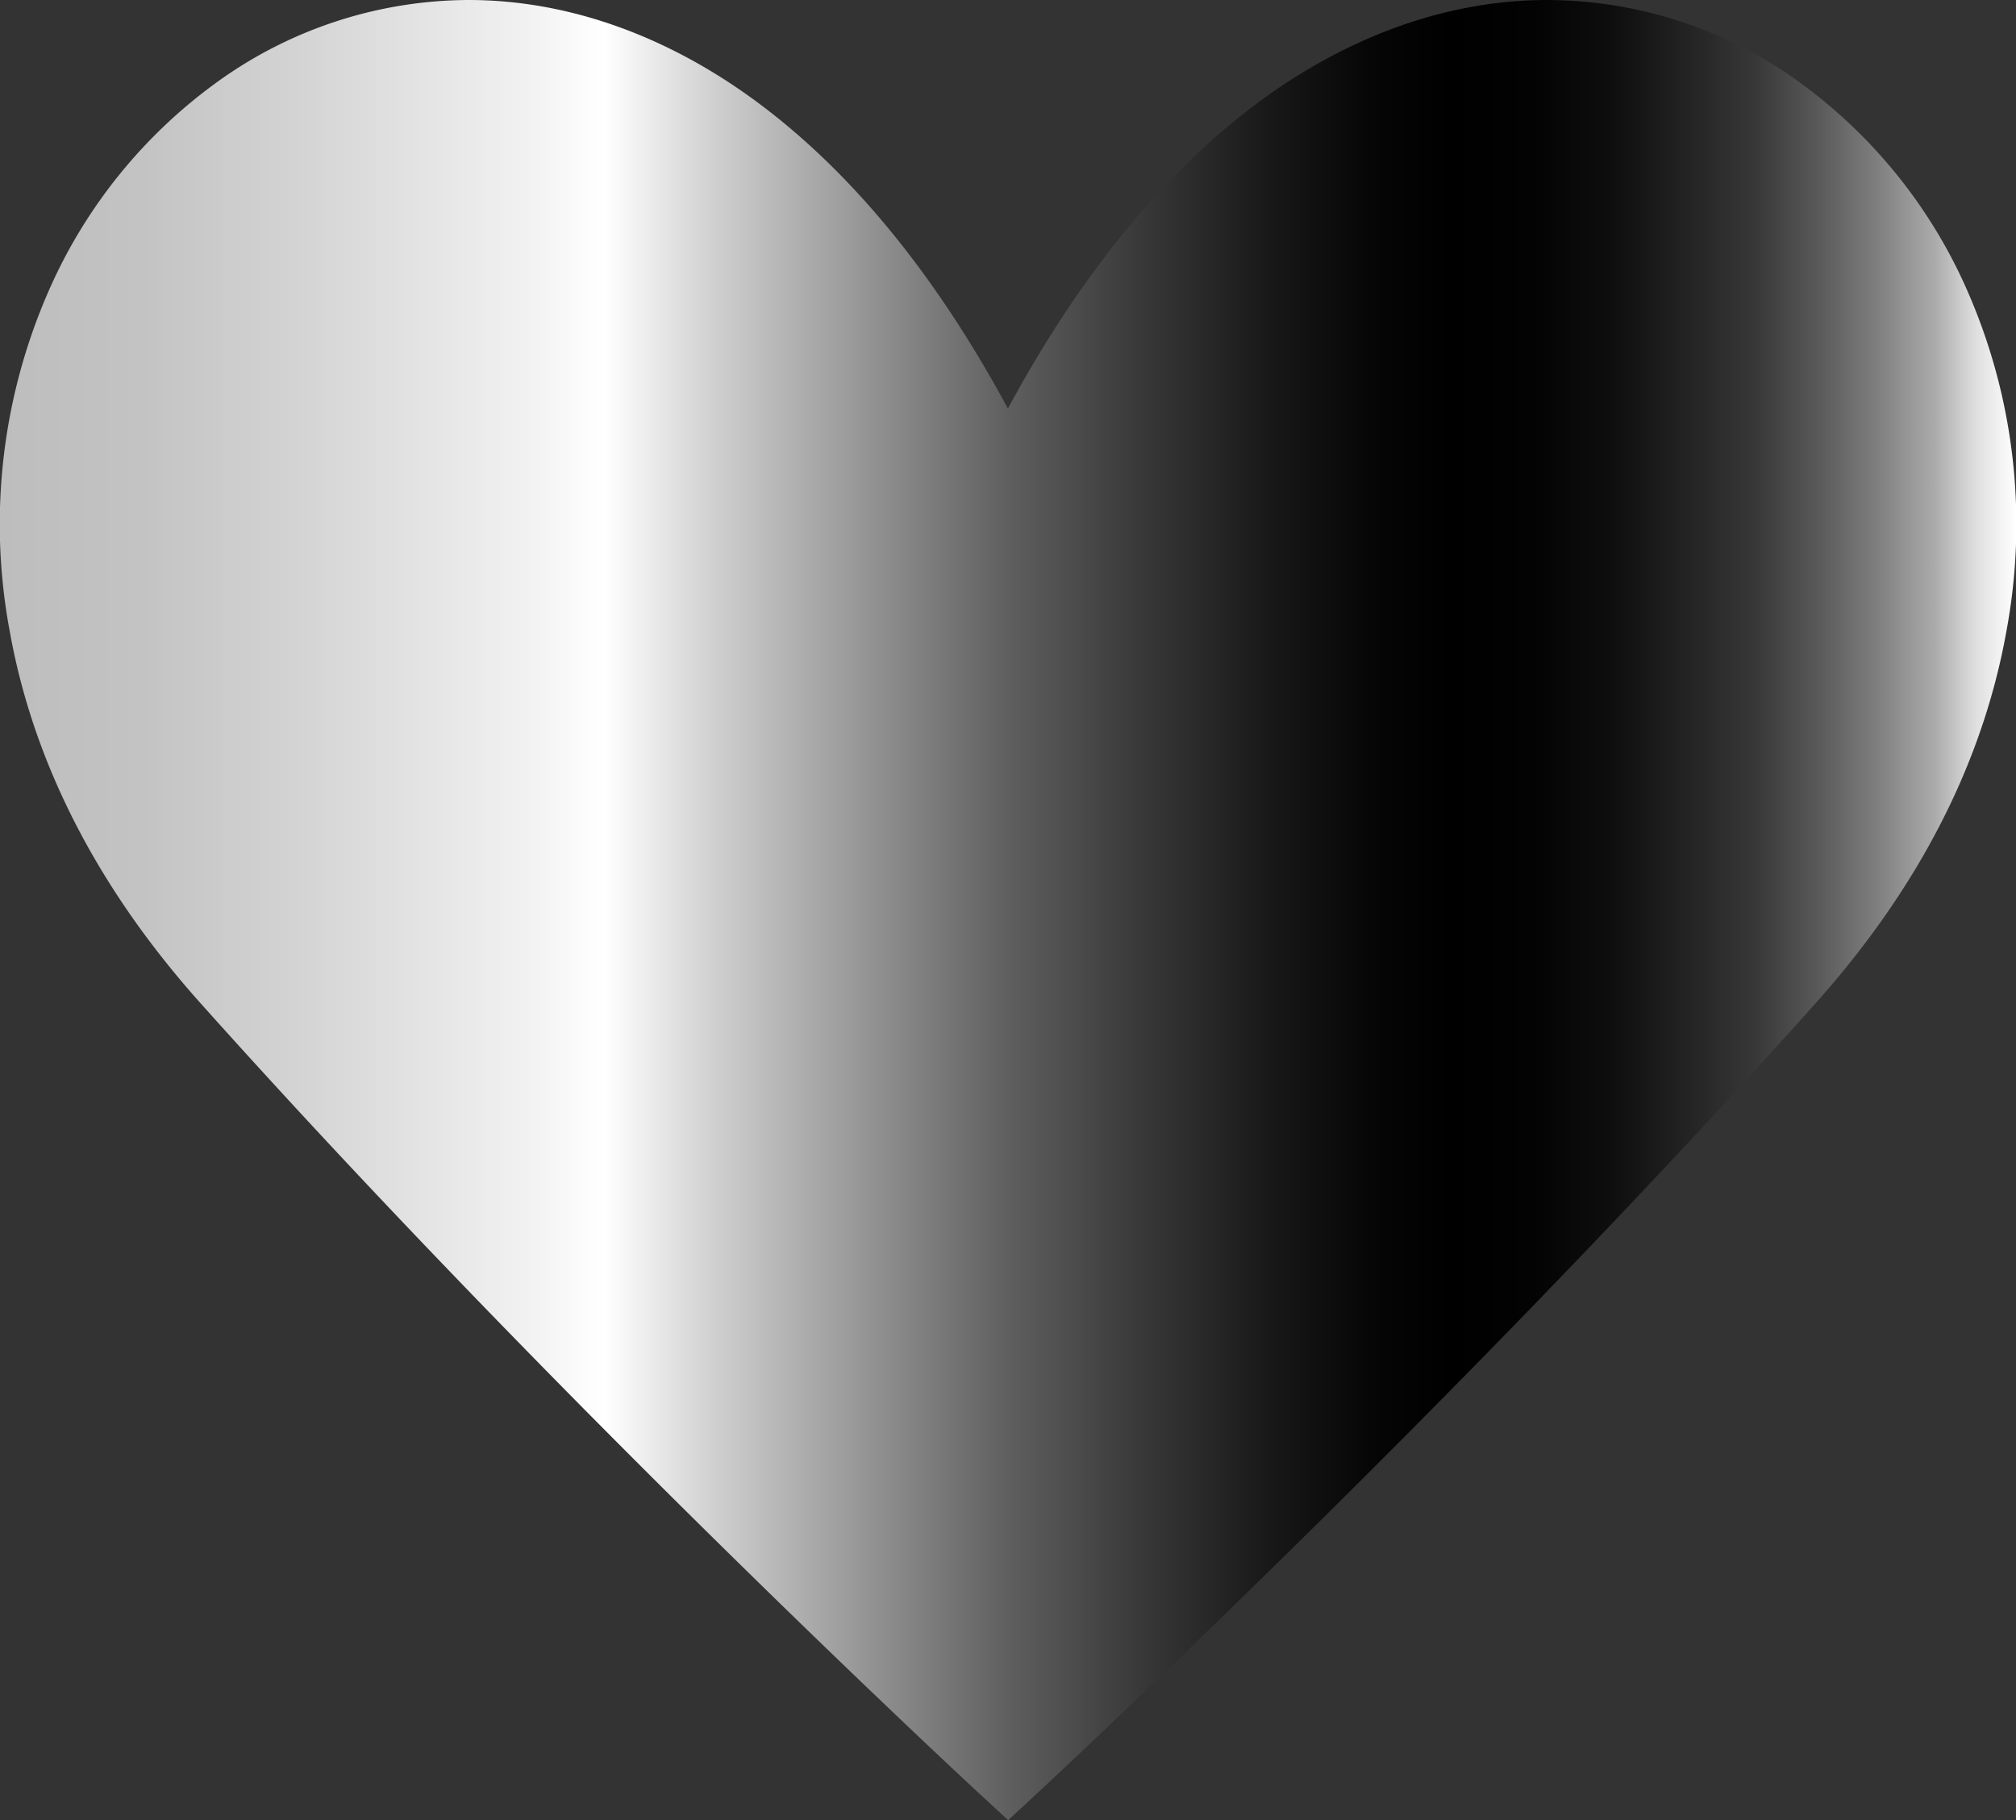
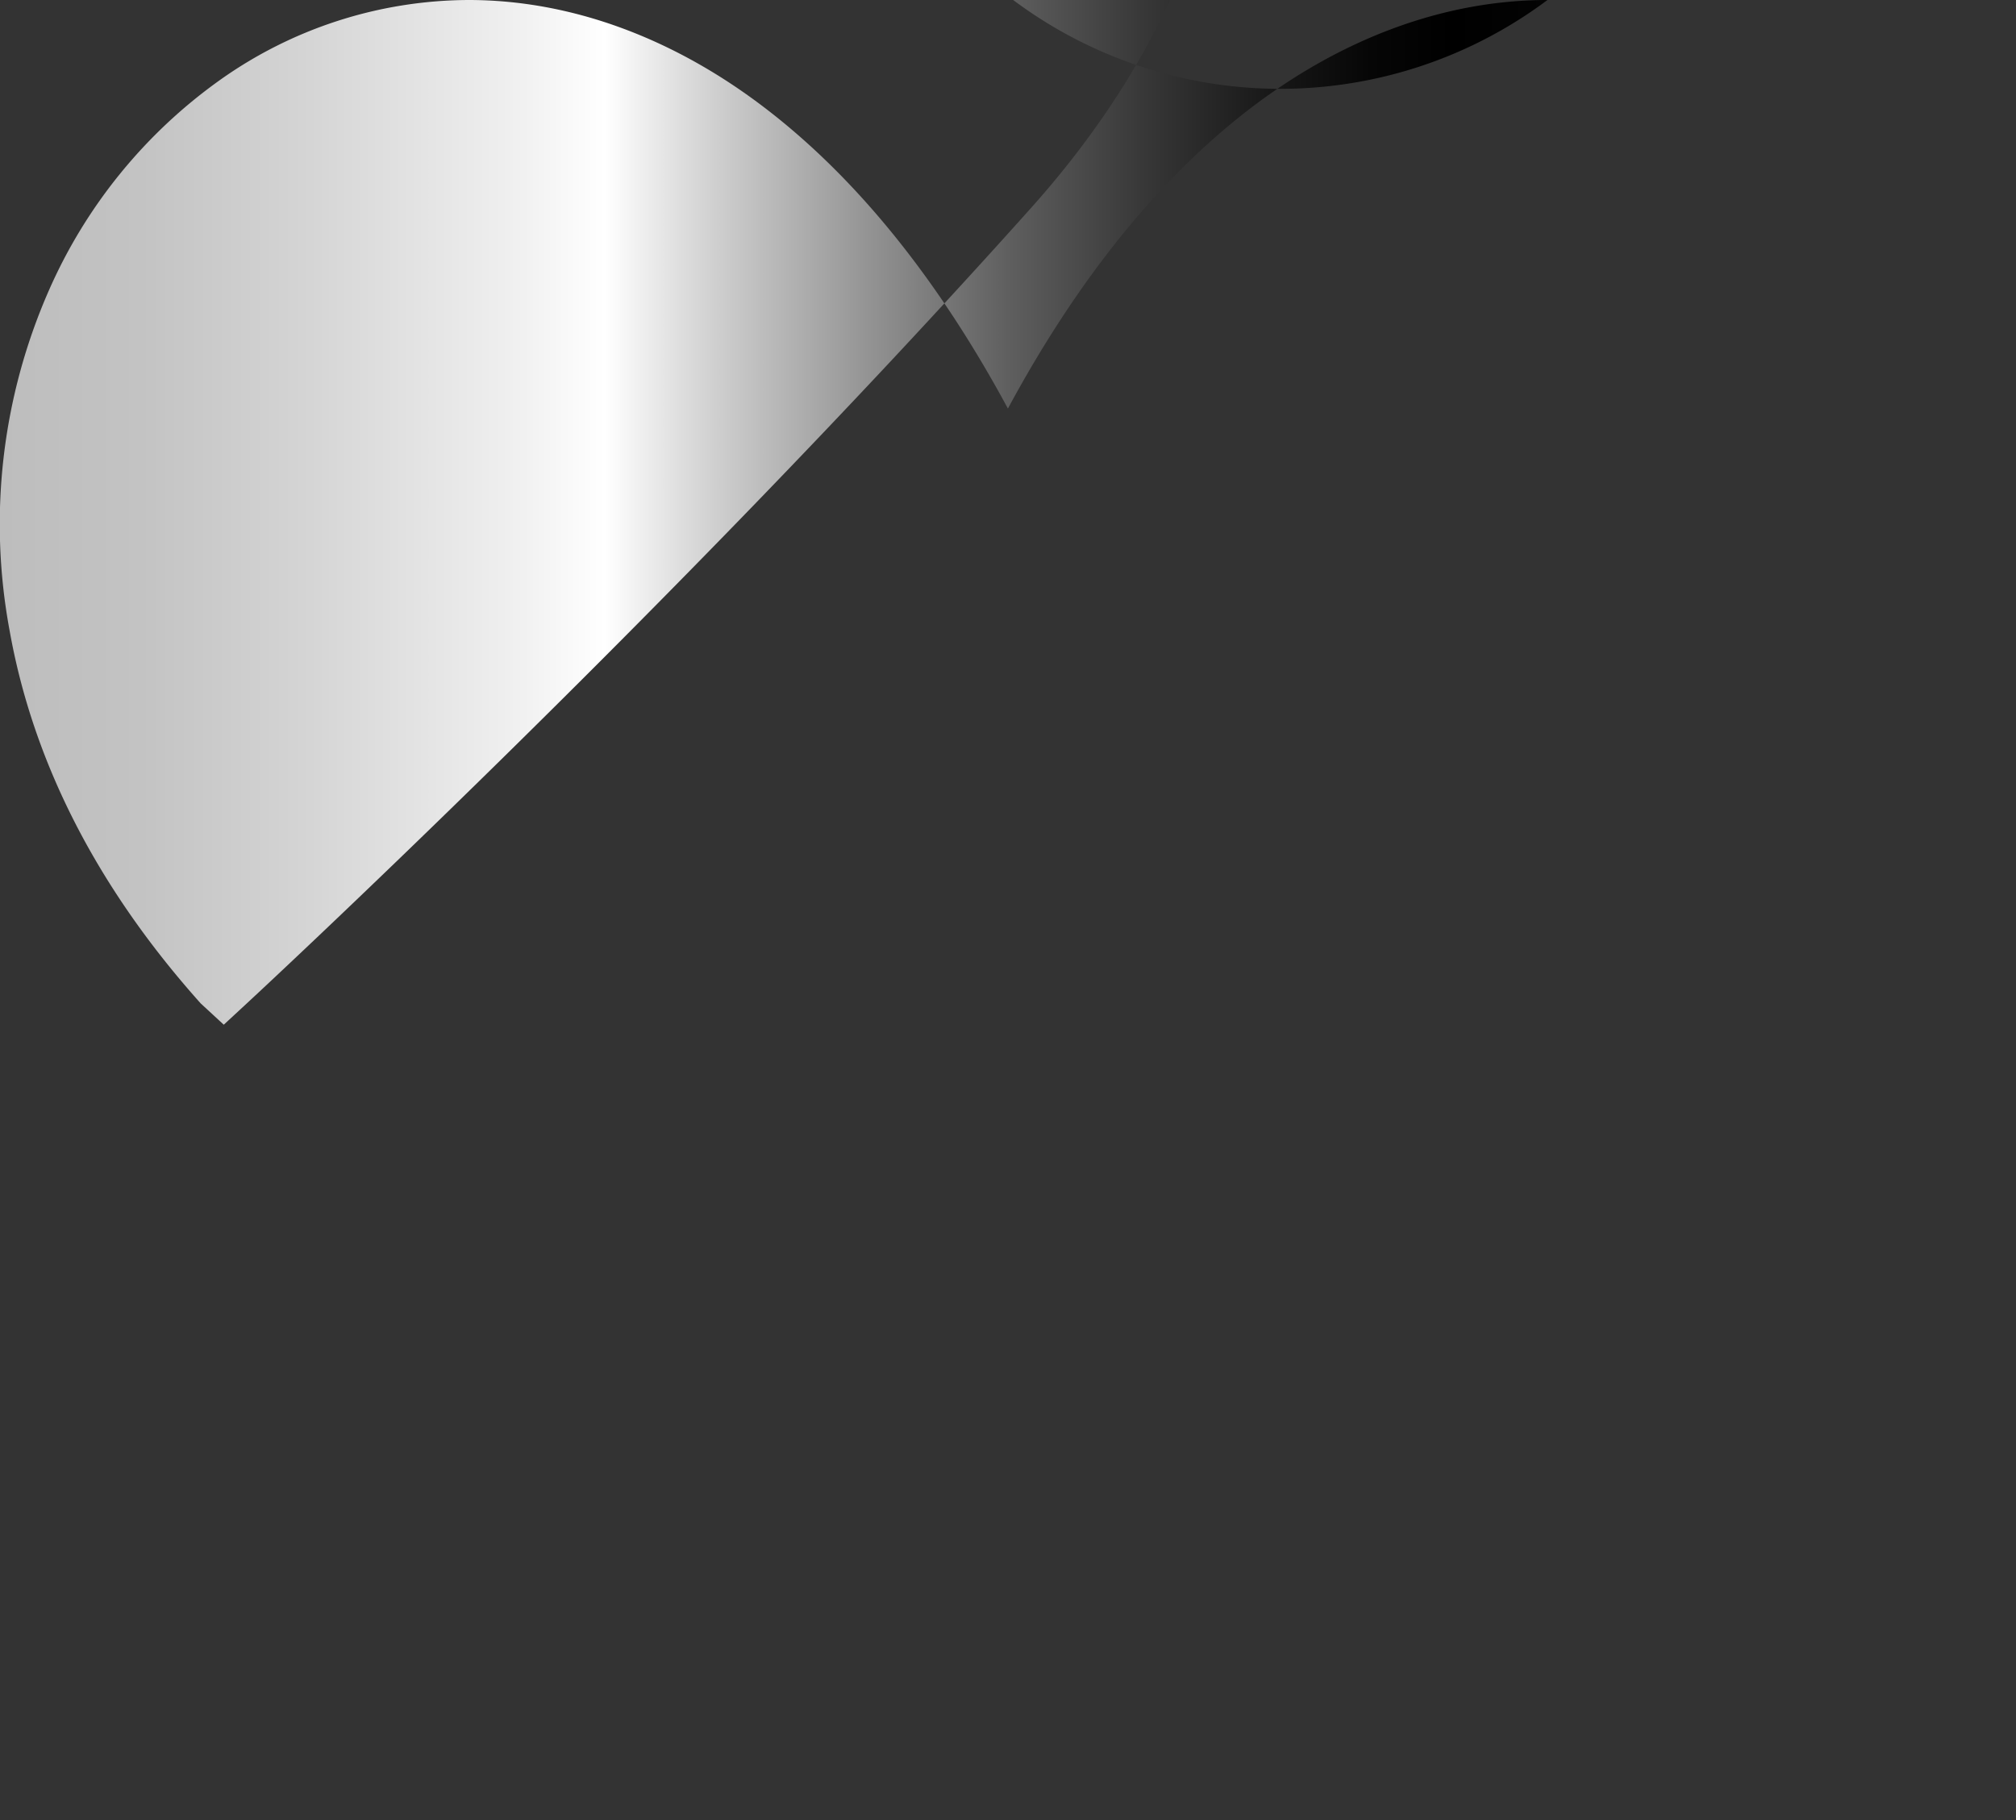
<svg xmlns="http://www.w3.org/2000/svg" viewBox="0 0 329.47 297.5">
  <rect x="0" y="0" width="329.47" height="297.5" fill="#333333" stroke="none" />
  <defs>
    <style>.cls-1{fill:url(#Безымянный_градиент_63);}</style>
    <linearGradient id="Безымянный_градиент_63" y1="148.75" x2="329.47" y2="148.75" gradientUnits="userSpaceOnUse">
      <stop offset="0" stop-color="#bdbdbd" />
      <stop offset="0.07" stop-color="#c3c3c3" />
      <stop offset="0.15" stop-color="#d4d4d4" />
      <stop offset="0.26" stop-color="#f1f1f1" />
      <stop offset="0.3" stop-color="#fff" />
      <stop offset="0.35" stop-color="#d3d3d3" />
      <stop offset="0.43" stop-color="#949494" />
      <stop offset="0.5" stop-color="#5f5f5f" />
      <stop offset="0.57" stop-color="#363636" />
      <stop offset="0.63" stop-color="#181818" />
      <stop offset="0.68" stop-color="#060606" />
      <stop offset="0.72" />
      <stop offset="0.76" stop-color="#030303" />
      <stop offset="0.8" stop-color="#0e0e0e" />
      <stop offset="0.83" stop-color="#1f1f1f" />
      <stop offset="0.87" stop-color="#373737" />
      <stop offset="0.9" stop-color="#575757" />
      <stop offset="0.93" stop-color="#7d7d7d" />
      <stop offset="0.96" stop-color="#ababab" />
      <stop offset="0.98" stop-color="#dfdfdf" />
      <stop offset="1" stop-color="#fff" />
    </linearGradient>
  </defs>
  <g id="Слой_3" data-name="Слой 3">
-     <path class="cls-1" d="M252.9,5.53,76.57,0A70.56,70.56,0,0,0,35.72,13.24,83.28,83.28,0,0,0,8,47.44,94.92,94.92,0,0,0,1.56,103c3.83,21.58,14.34,42.11,31.25,61C92.23,230.43,160.3,293.4,161,294l3.76,3.47,3.75-3.47c.68-.63,68.76-63.6,128.17-130,16.91-18.9,27.42-39.42,31.25-61a94.91,94.91,0,0,0-6.45-55.57,83.38,83.38,0,0,0-27.71-34.21A70.56,70.56,0,0,0,252.9,0c-16.8,0-33.73,6.24-49,18.05-14.7,11.38-27.86,27.74-39.18,48.72-11.33-21-24.48-37.33-39.18-48.72C110.3,6.24,93.37,0,76.57,0V0Z" />
+     <path class="cls-1" d="M252.9,5.53,76.57,0A70.56,70.56,0,0,0,35.72,13.24,83.28,83.28,0,0,0,8,47.44,94.92,94.92,0,0,0,1.56,103c3.83,21.58,14.34,42.11,31.25,61l3.76,3.47,3.75-3.47c.68-.63,68.76-63.6,128.17-130,16.91-18.9,27.42-39.42,31.25-61a94.91,94.91,0,0,0-6.45-55.57,83.38,83.38,0,0,0-27.71-34.21A70.56,70.56,0,0,0,252.9,0c-16.8,0-33.73,6.24-49,18.05-14.7,11.38-27.86,27.74-39.18,48.72-11.33-21-24.48-37.33-39.18-48.72C110.3,6.24,93.37,0,76.57,0V0Z" />
  </g>
</svg>